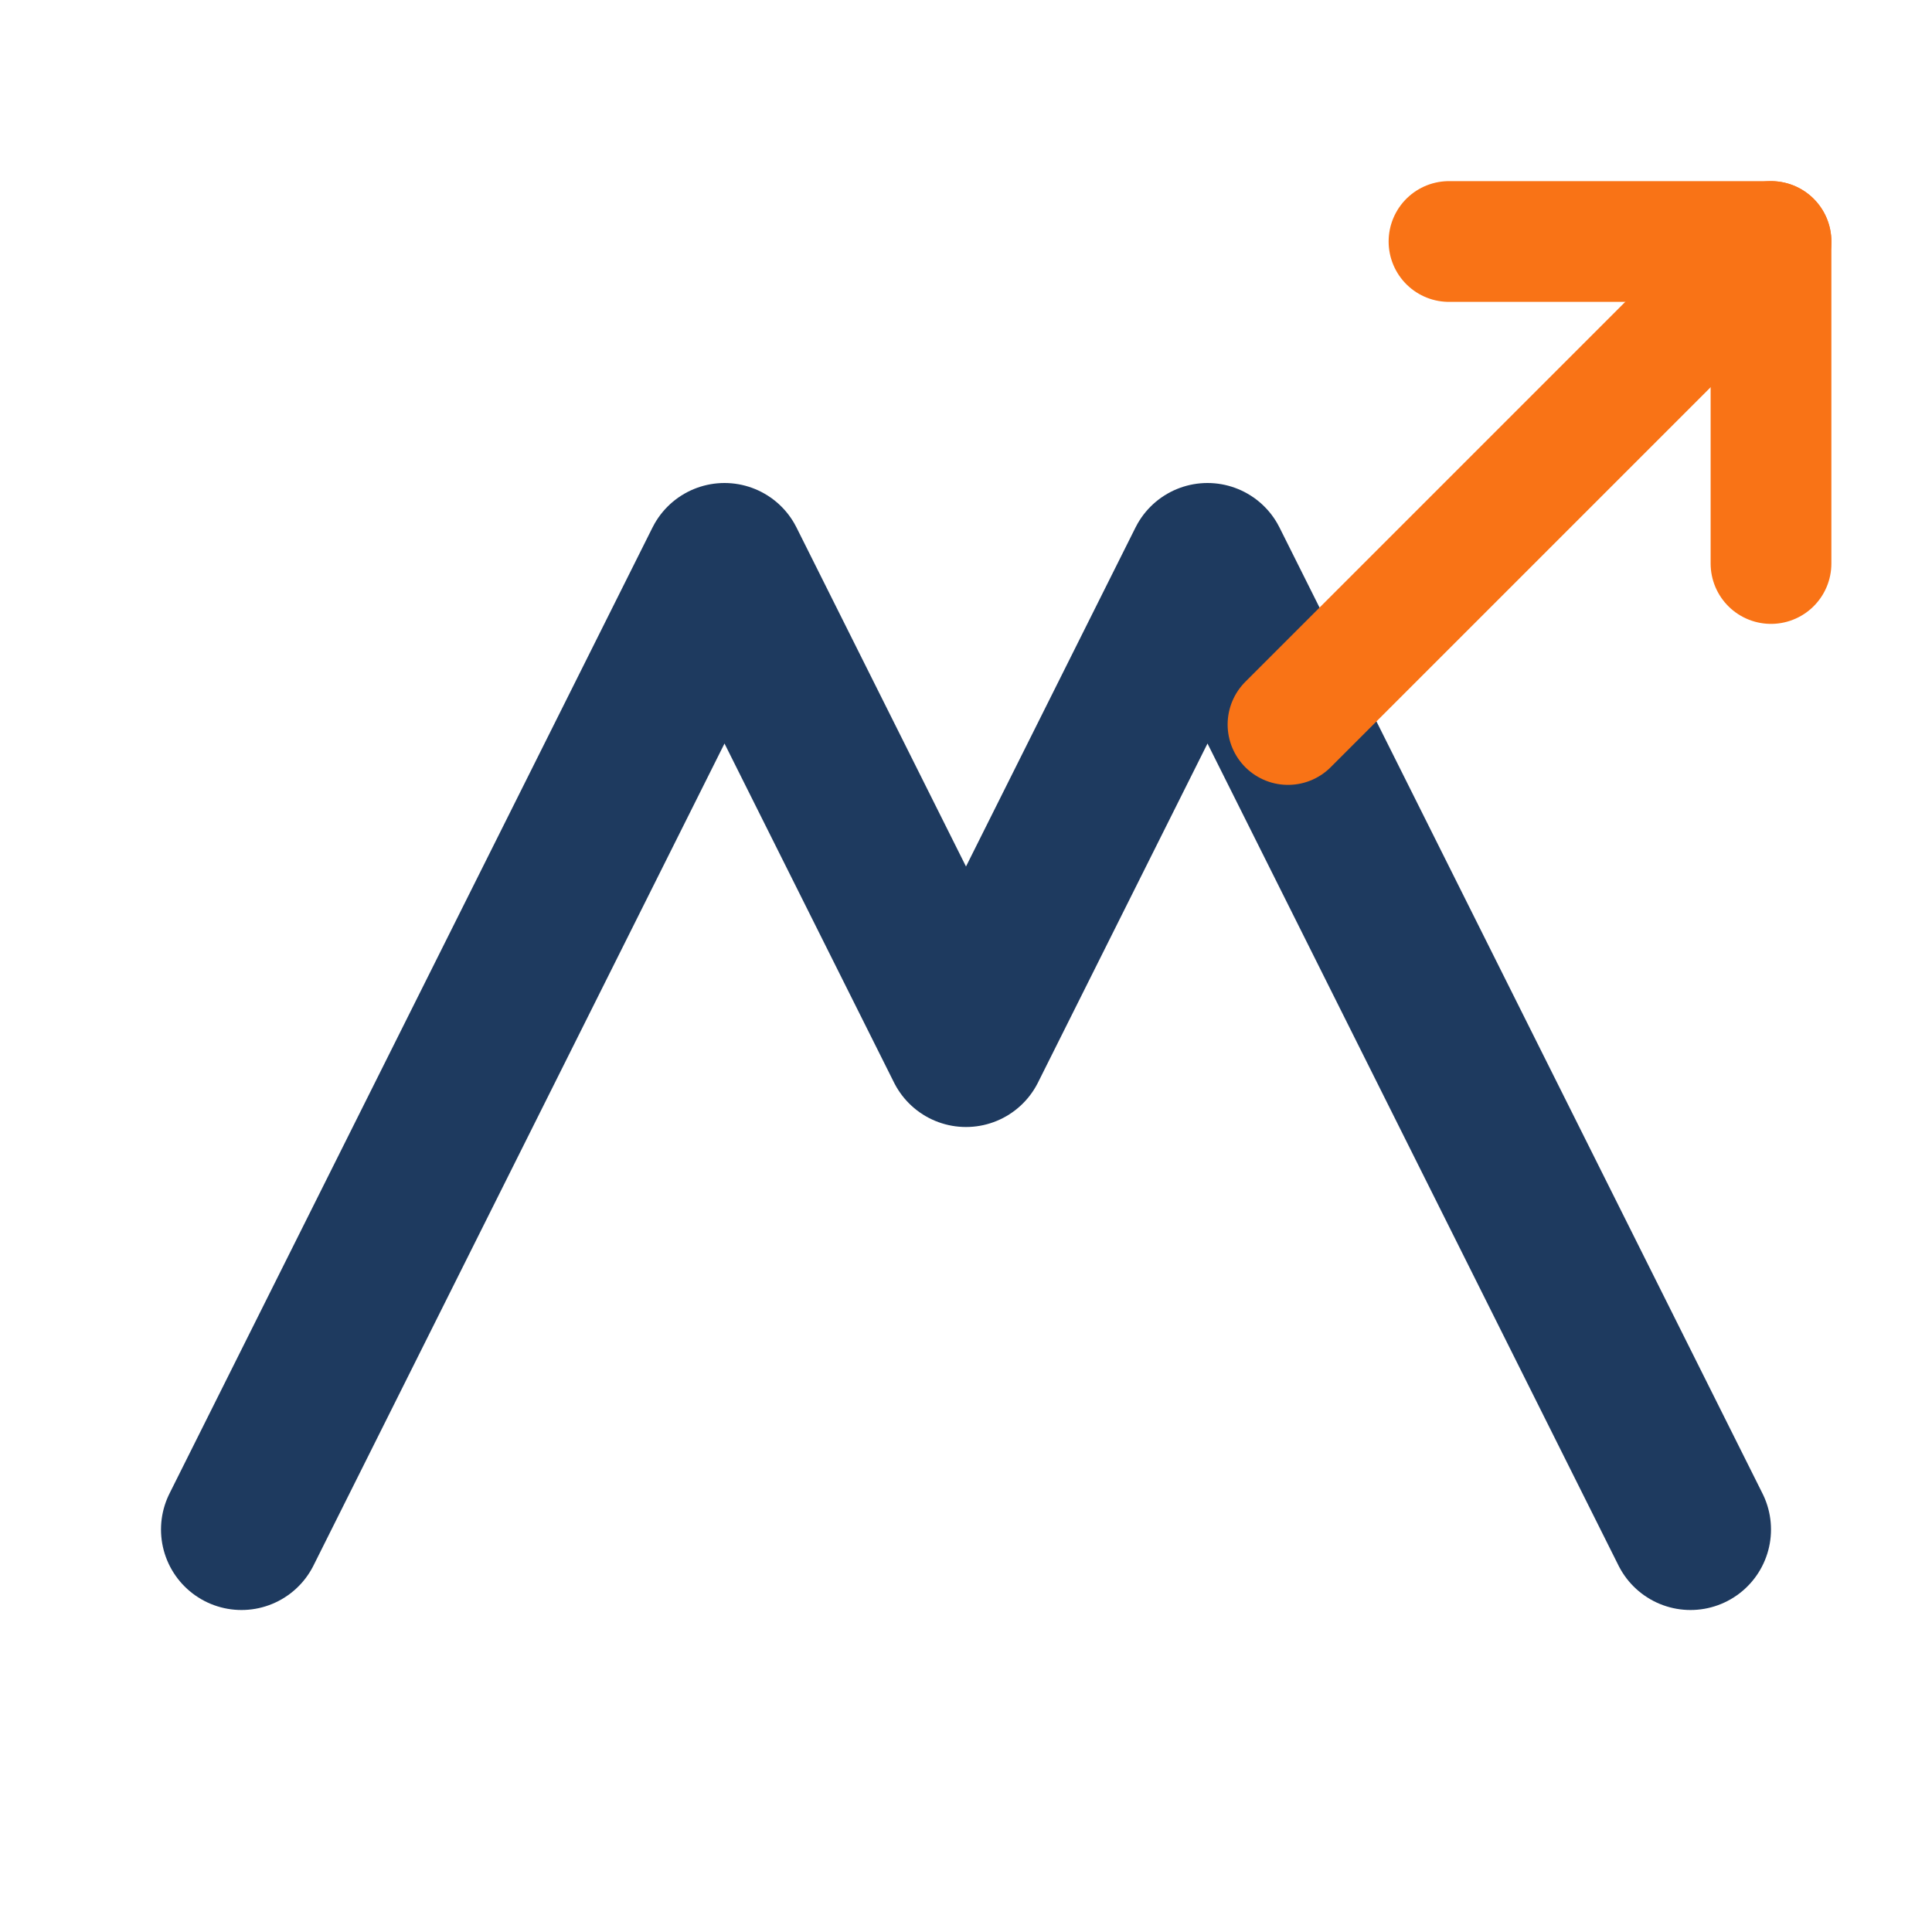
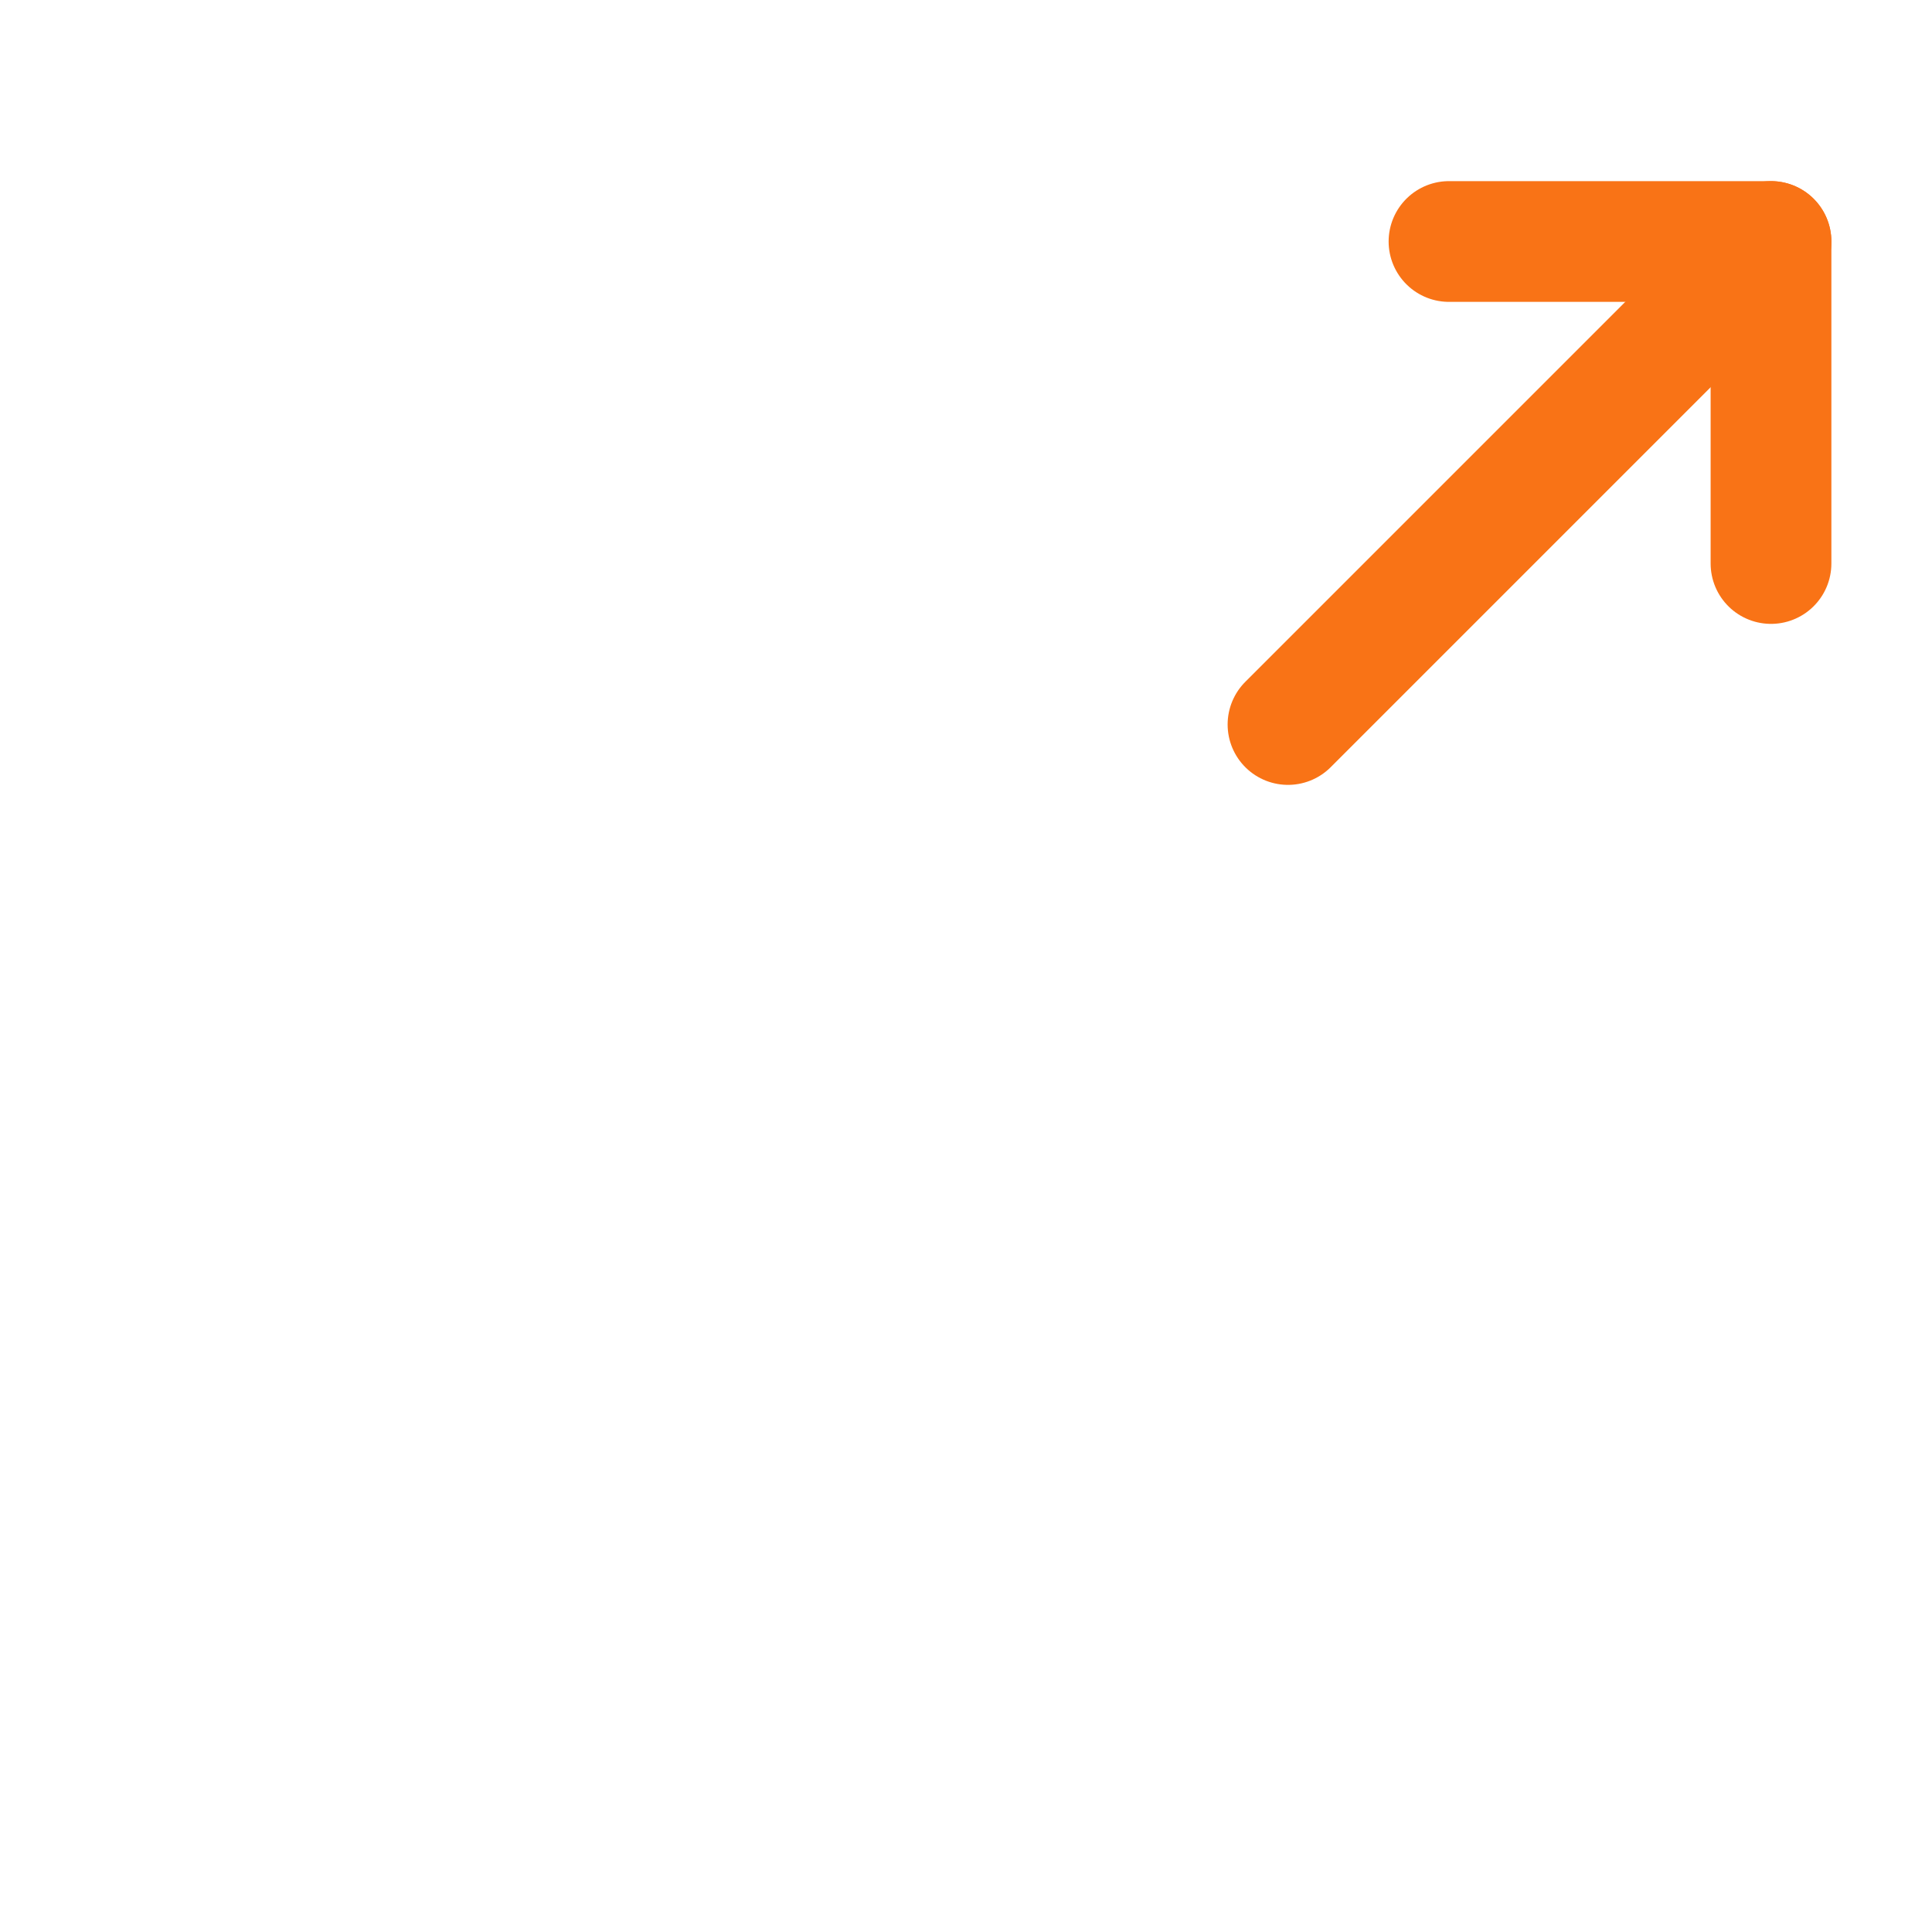
<svg xmlns="http://www.w3.org/2000/svg" width="32" height="32" viewBox="0 0 48 48" fill="none">
-   <path d="M6 38L18 14L24 26L30 14L42 38" stroke="#1e3a5f" stroke-width="4" stroke-linecap="round" stroke-linejoin="round" fill="none" />
  <path d="M36 6L44 6L44 14" stroke="#f97316" stroke-width="3" stroke-linecap="round" stroke-linejoin="round" fill="none" />
  <path d="M32 18L44 6" stroke="#f97316" stroke-width="3" stroke-linecap="round" stroke-linejoin="round" />
</svg>